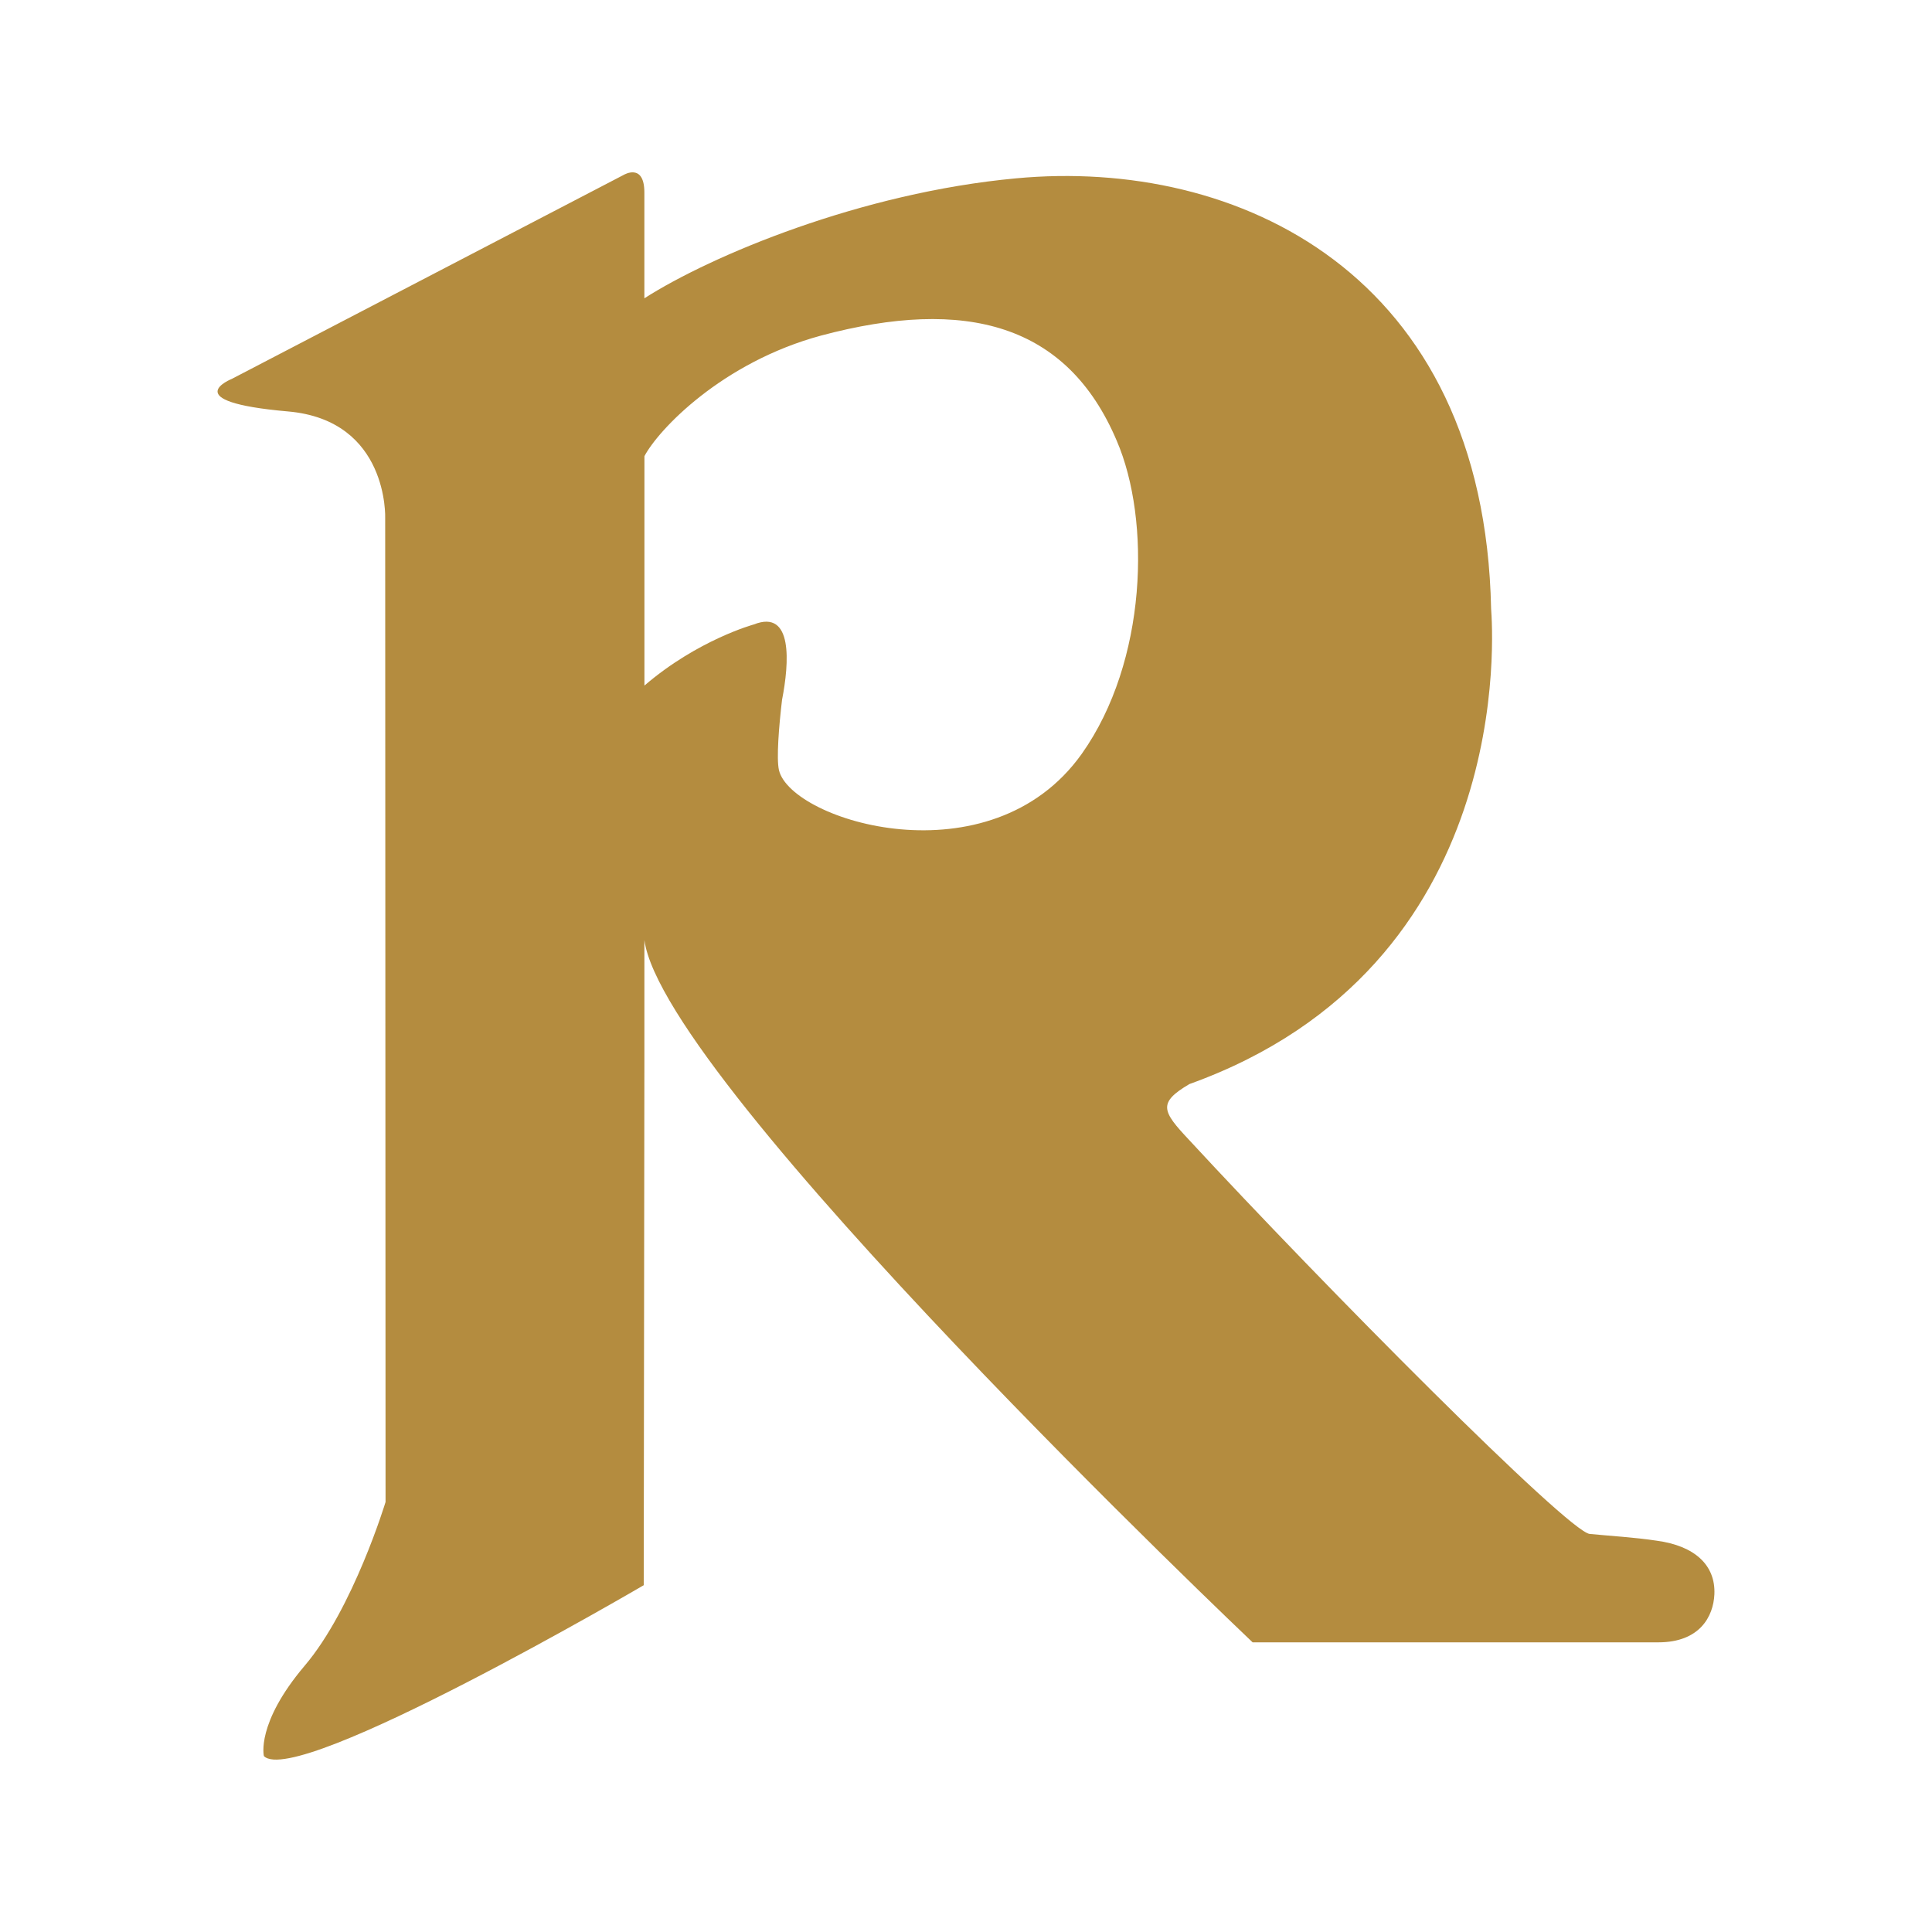
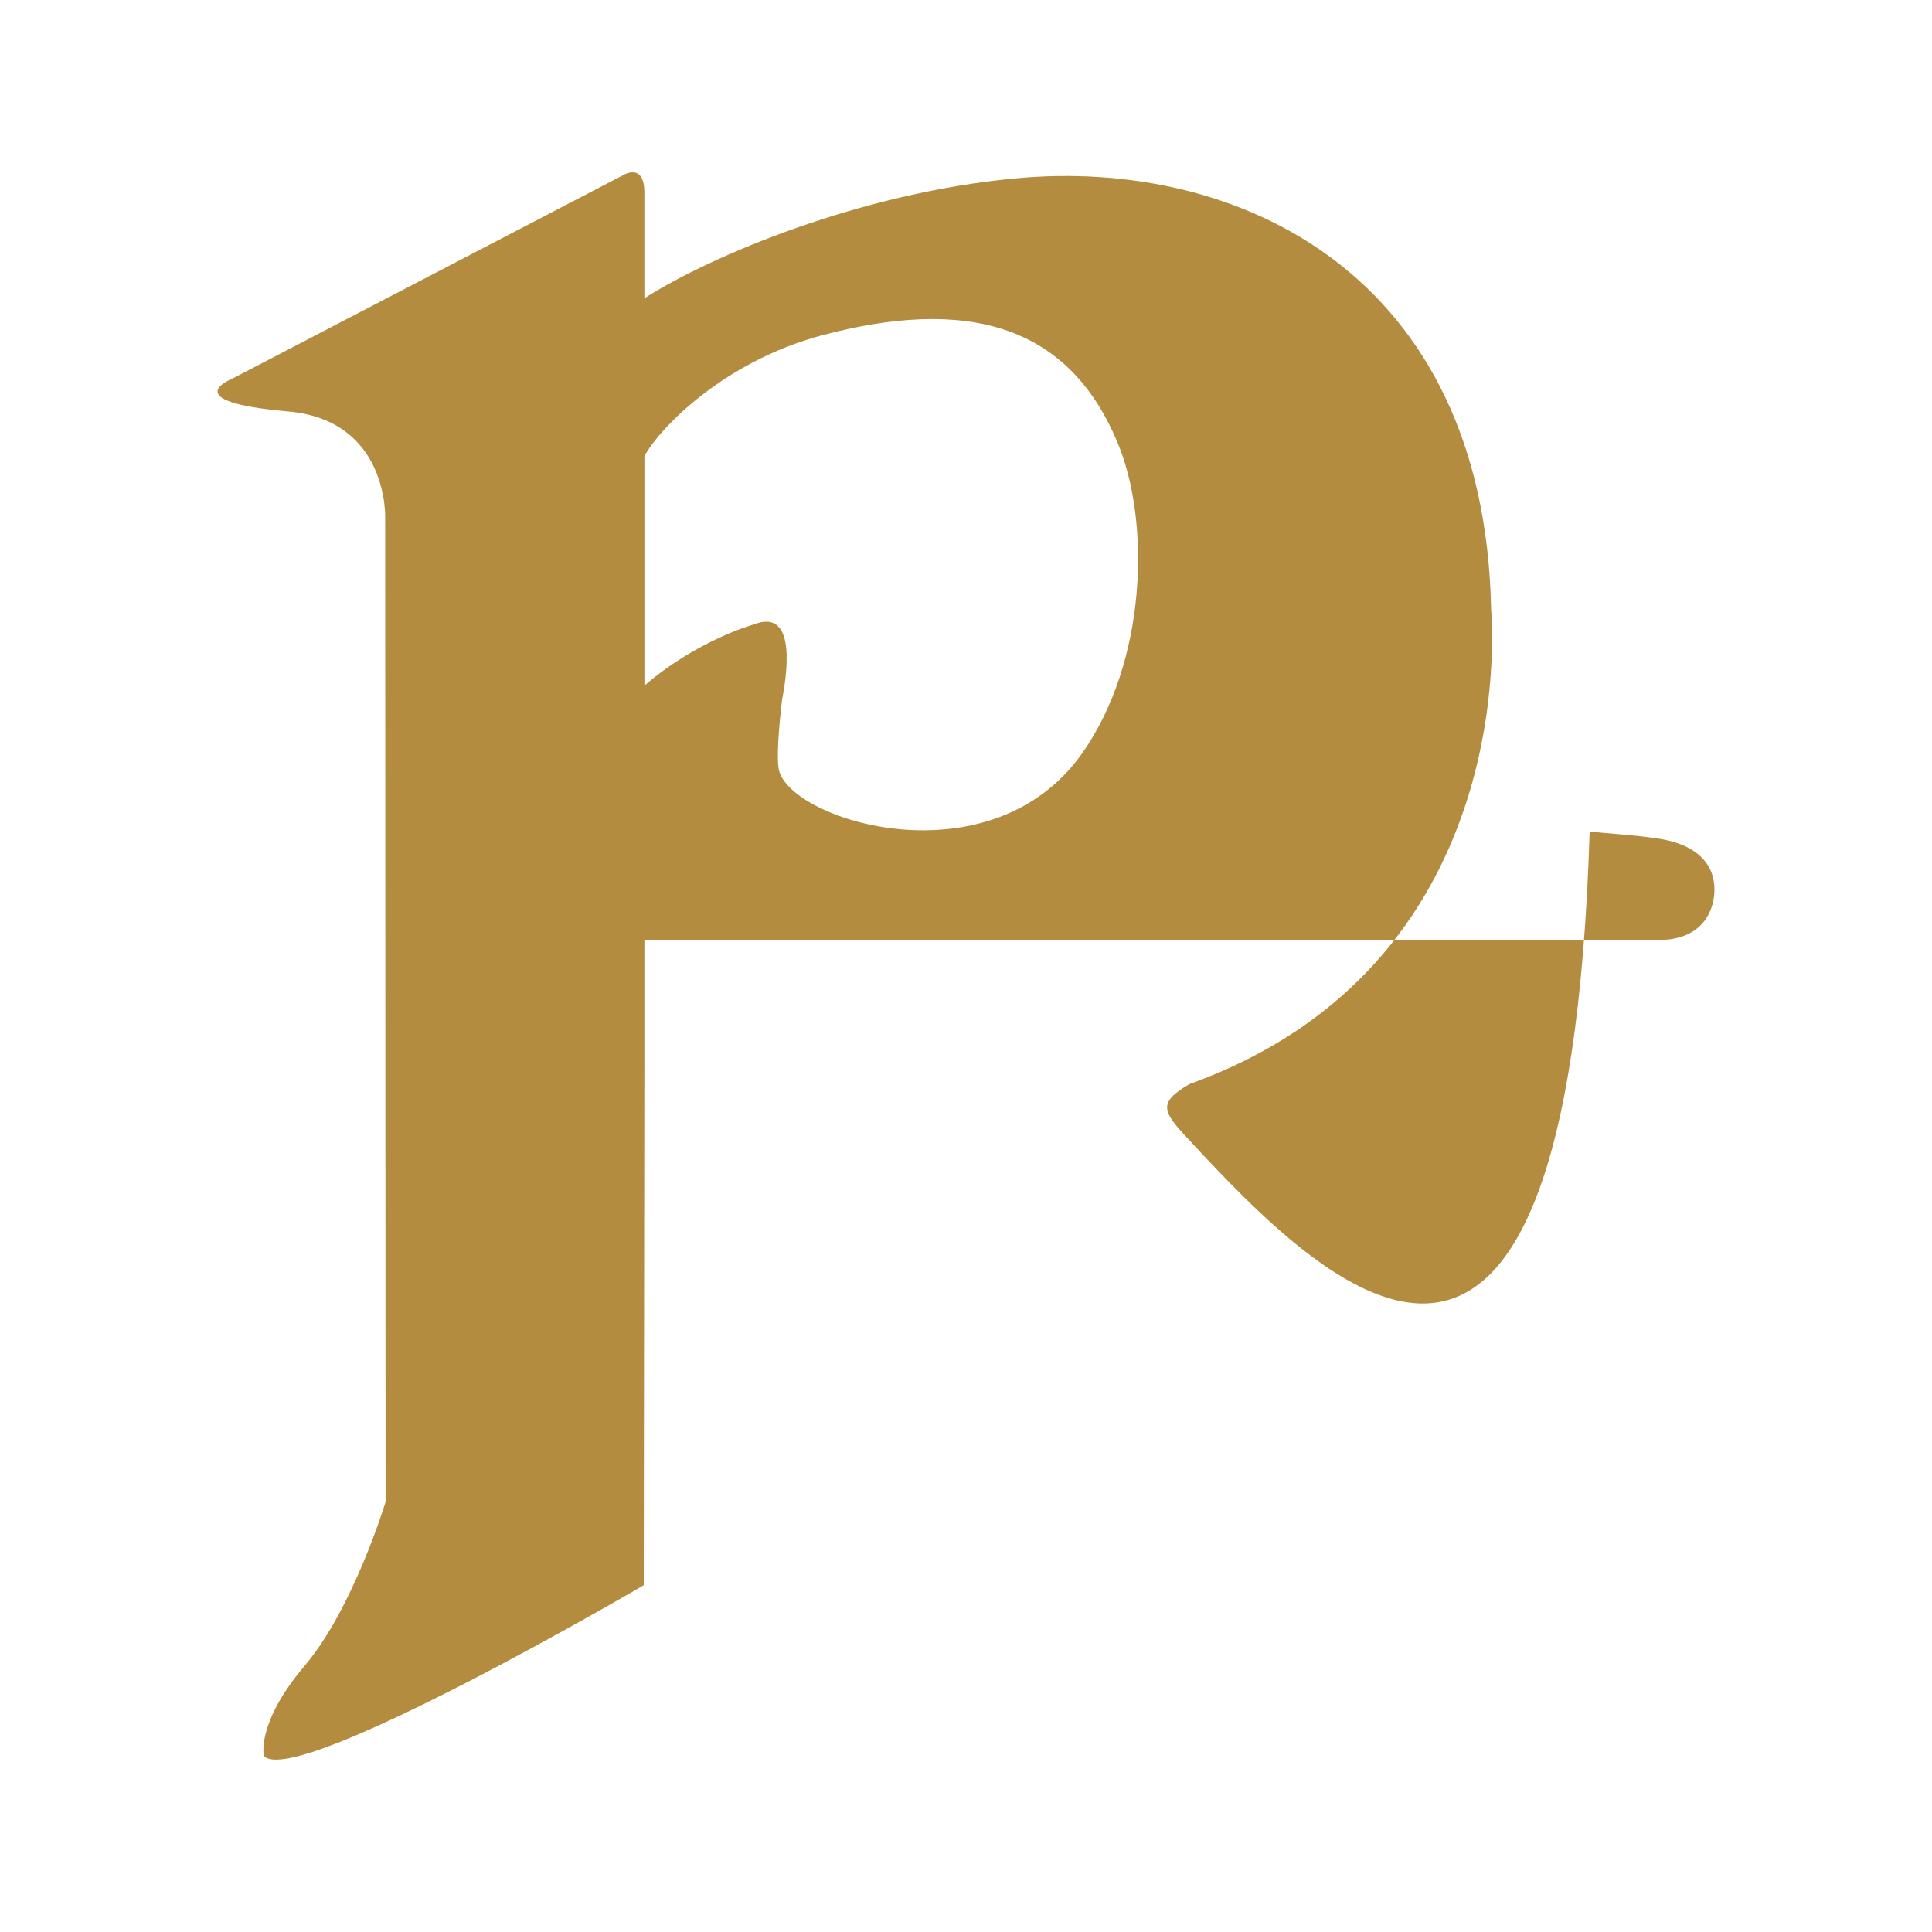
<svg xmlns="http://www.w3.org/2000/svg" id="Capa_1" data-name="Capa 1" viewBox="0 0 1080 1080">
  <defs>
    <style>.cls-1{fill:#b48c3f;}</style>
  </defs>
-   <path class="cls-1" d="M664.5,637c-14.81-15.78-17.46-20.51.39-31C848.54,540,834.29,351.17,833.54,340.32,829.74,152.49,691.47,88.11,568,99.69c-86.6,8-170.36,43.13-207.79,67.06V107.66c0-16.89-11.58-9.88-11.58-9.88l-219,114S97.79,224.47,161,230c56.41,4.93,54.32,59.62,54.32,59.62l.21,550s-18.06,59.61-45.22,91.54c-27.36,32.29-22.79,50.5-22.79,50.5,18,18.24,212.33-95.52,212.33-95.52l.37-292.3V525.49c10.64,80.14,340,392.59,340,392.59H927c23.18,0,30.77-14.45,31.35-26.8.75-16.52-11.21-27.16-32.1-30-12.54-1.91-26.22-2.68-37.62-3.8C876.46,856.15,740.29,719,664.5,637M437.17,391.21c4-20.51,6.27-50.89-15.77-42.14,0,0-31.34,8.55-61.16,34.17V255c7.81-14.81,43.32-52.41,98.76-67.42C539.93,166,596.53,181,624.24,246.32c19.19,44.44,17.09,123.46-19.54,175.1-51.09,71.79-162.39,37.6-169.25,9.13-1.51-6.45,0-24.89,1.72-39.34" />
+   <path class="cls-1" d="M664.5,637c-14.81-15.78-17.46-20.51.39-31C848.54,540,834.29,351.17,833.54,340.32,829.74,152.49,691.47,88.11,568,99.69c-86.6,8-170.36,43.13-207.79,67.06V107.66c0-16.89-11.58-9.88-11.58-9.88l-219,114S97.79,224.47,161,230c56.41,4.93,54.32,59.62,54.32,59.62l.21,550s-18.06,59.61-45.22,91.54c-27.36,32.29-22.79,50.5-22.79,50.5,18,18.24,212.33-95.52,212.33-95.52l.37-292.3V525.49H927c23.18,0,30.77-14.45,31.35-26.8.75-16.52-11.21-27.16-32.1-30-12.54-1.91-26.22-2.68-37.62-3.8C876.46,856.15,740.29,719,664.5,637M437.17,391.21c4-20.51,6.27-50.89-15.77-42.14,0,0-31.34,8.55-61.16,34.17V255c7.81-14.81,43.32-52.41,98.76-67.42C539.93,166,596.53,181,624.24,246.32c19.19,44.44,17.09,123.46-19.54,175.1-51.09,71.79-162.39,37.6-169.25,9.13-1.51-6.45,0-24.89,1.72-39.34" />
</svg>